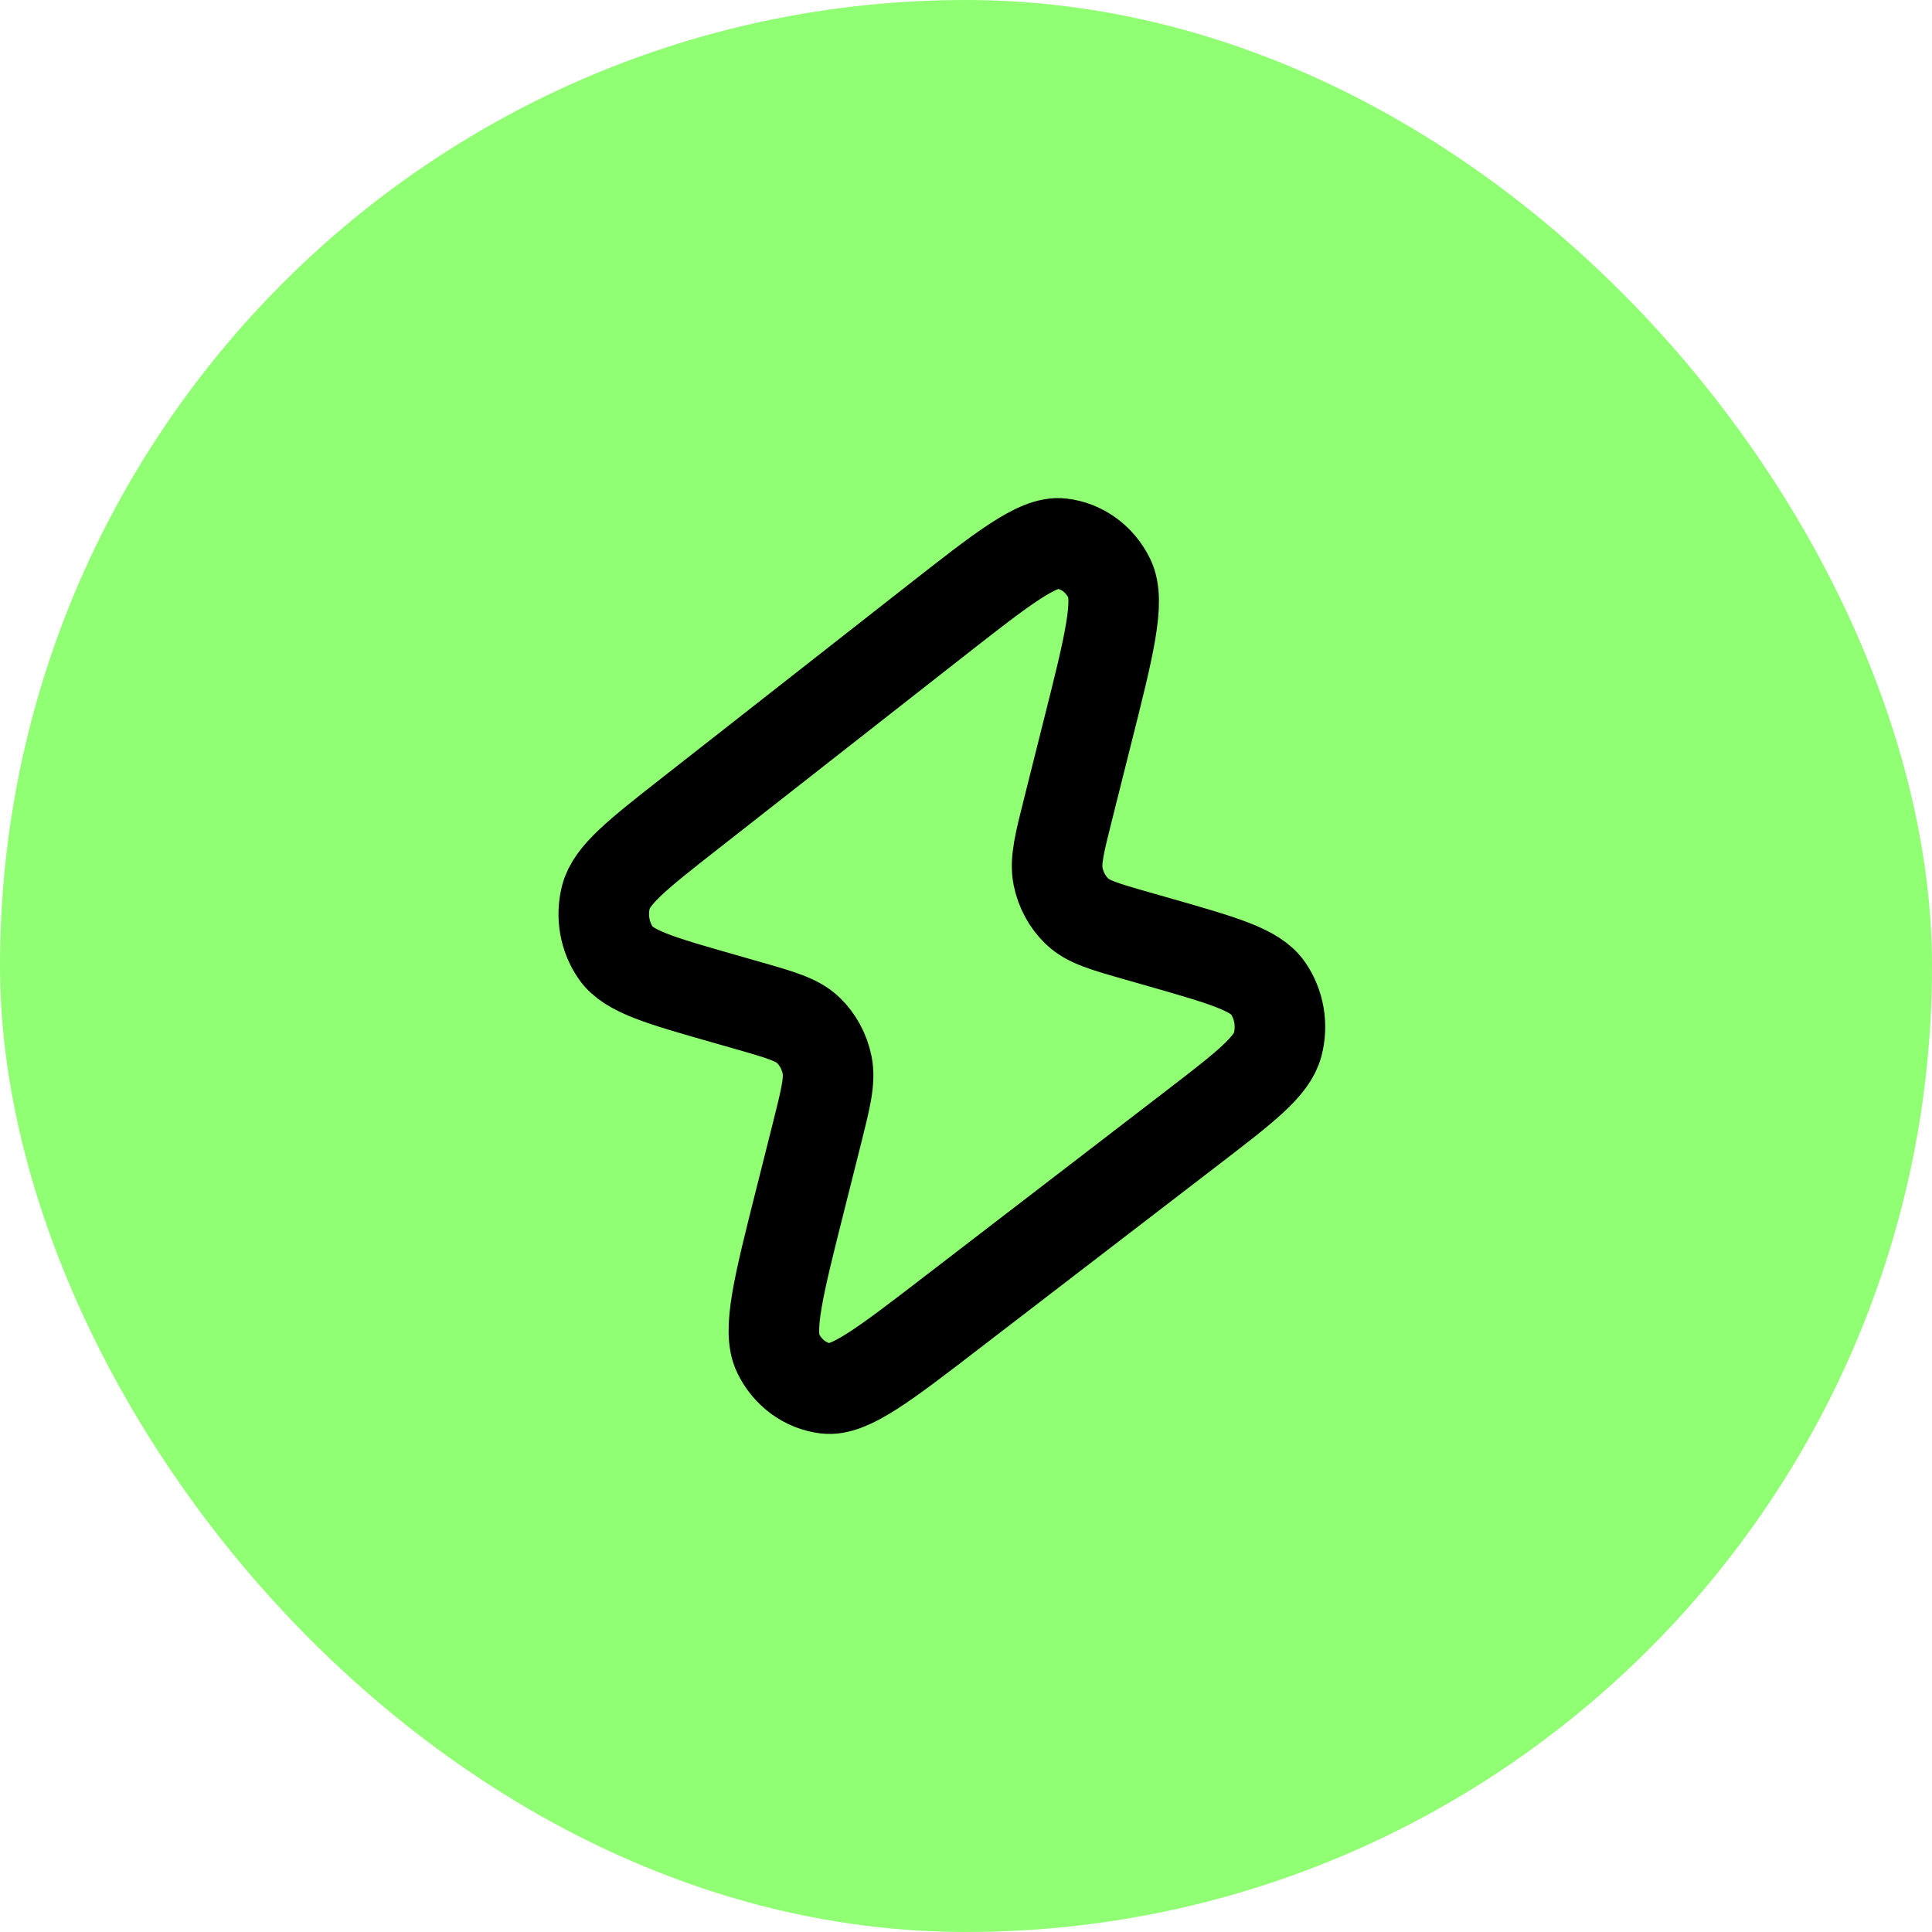
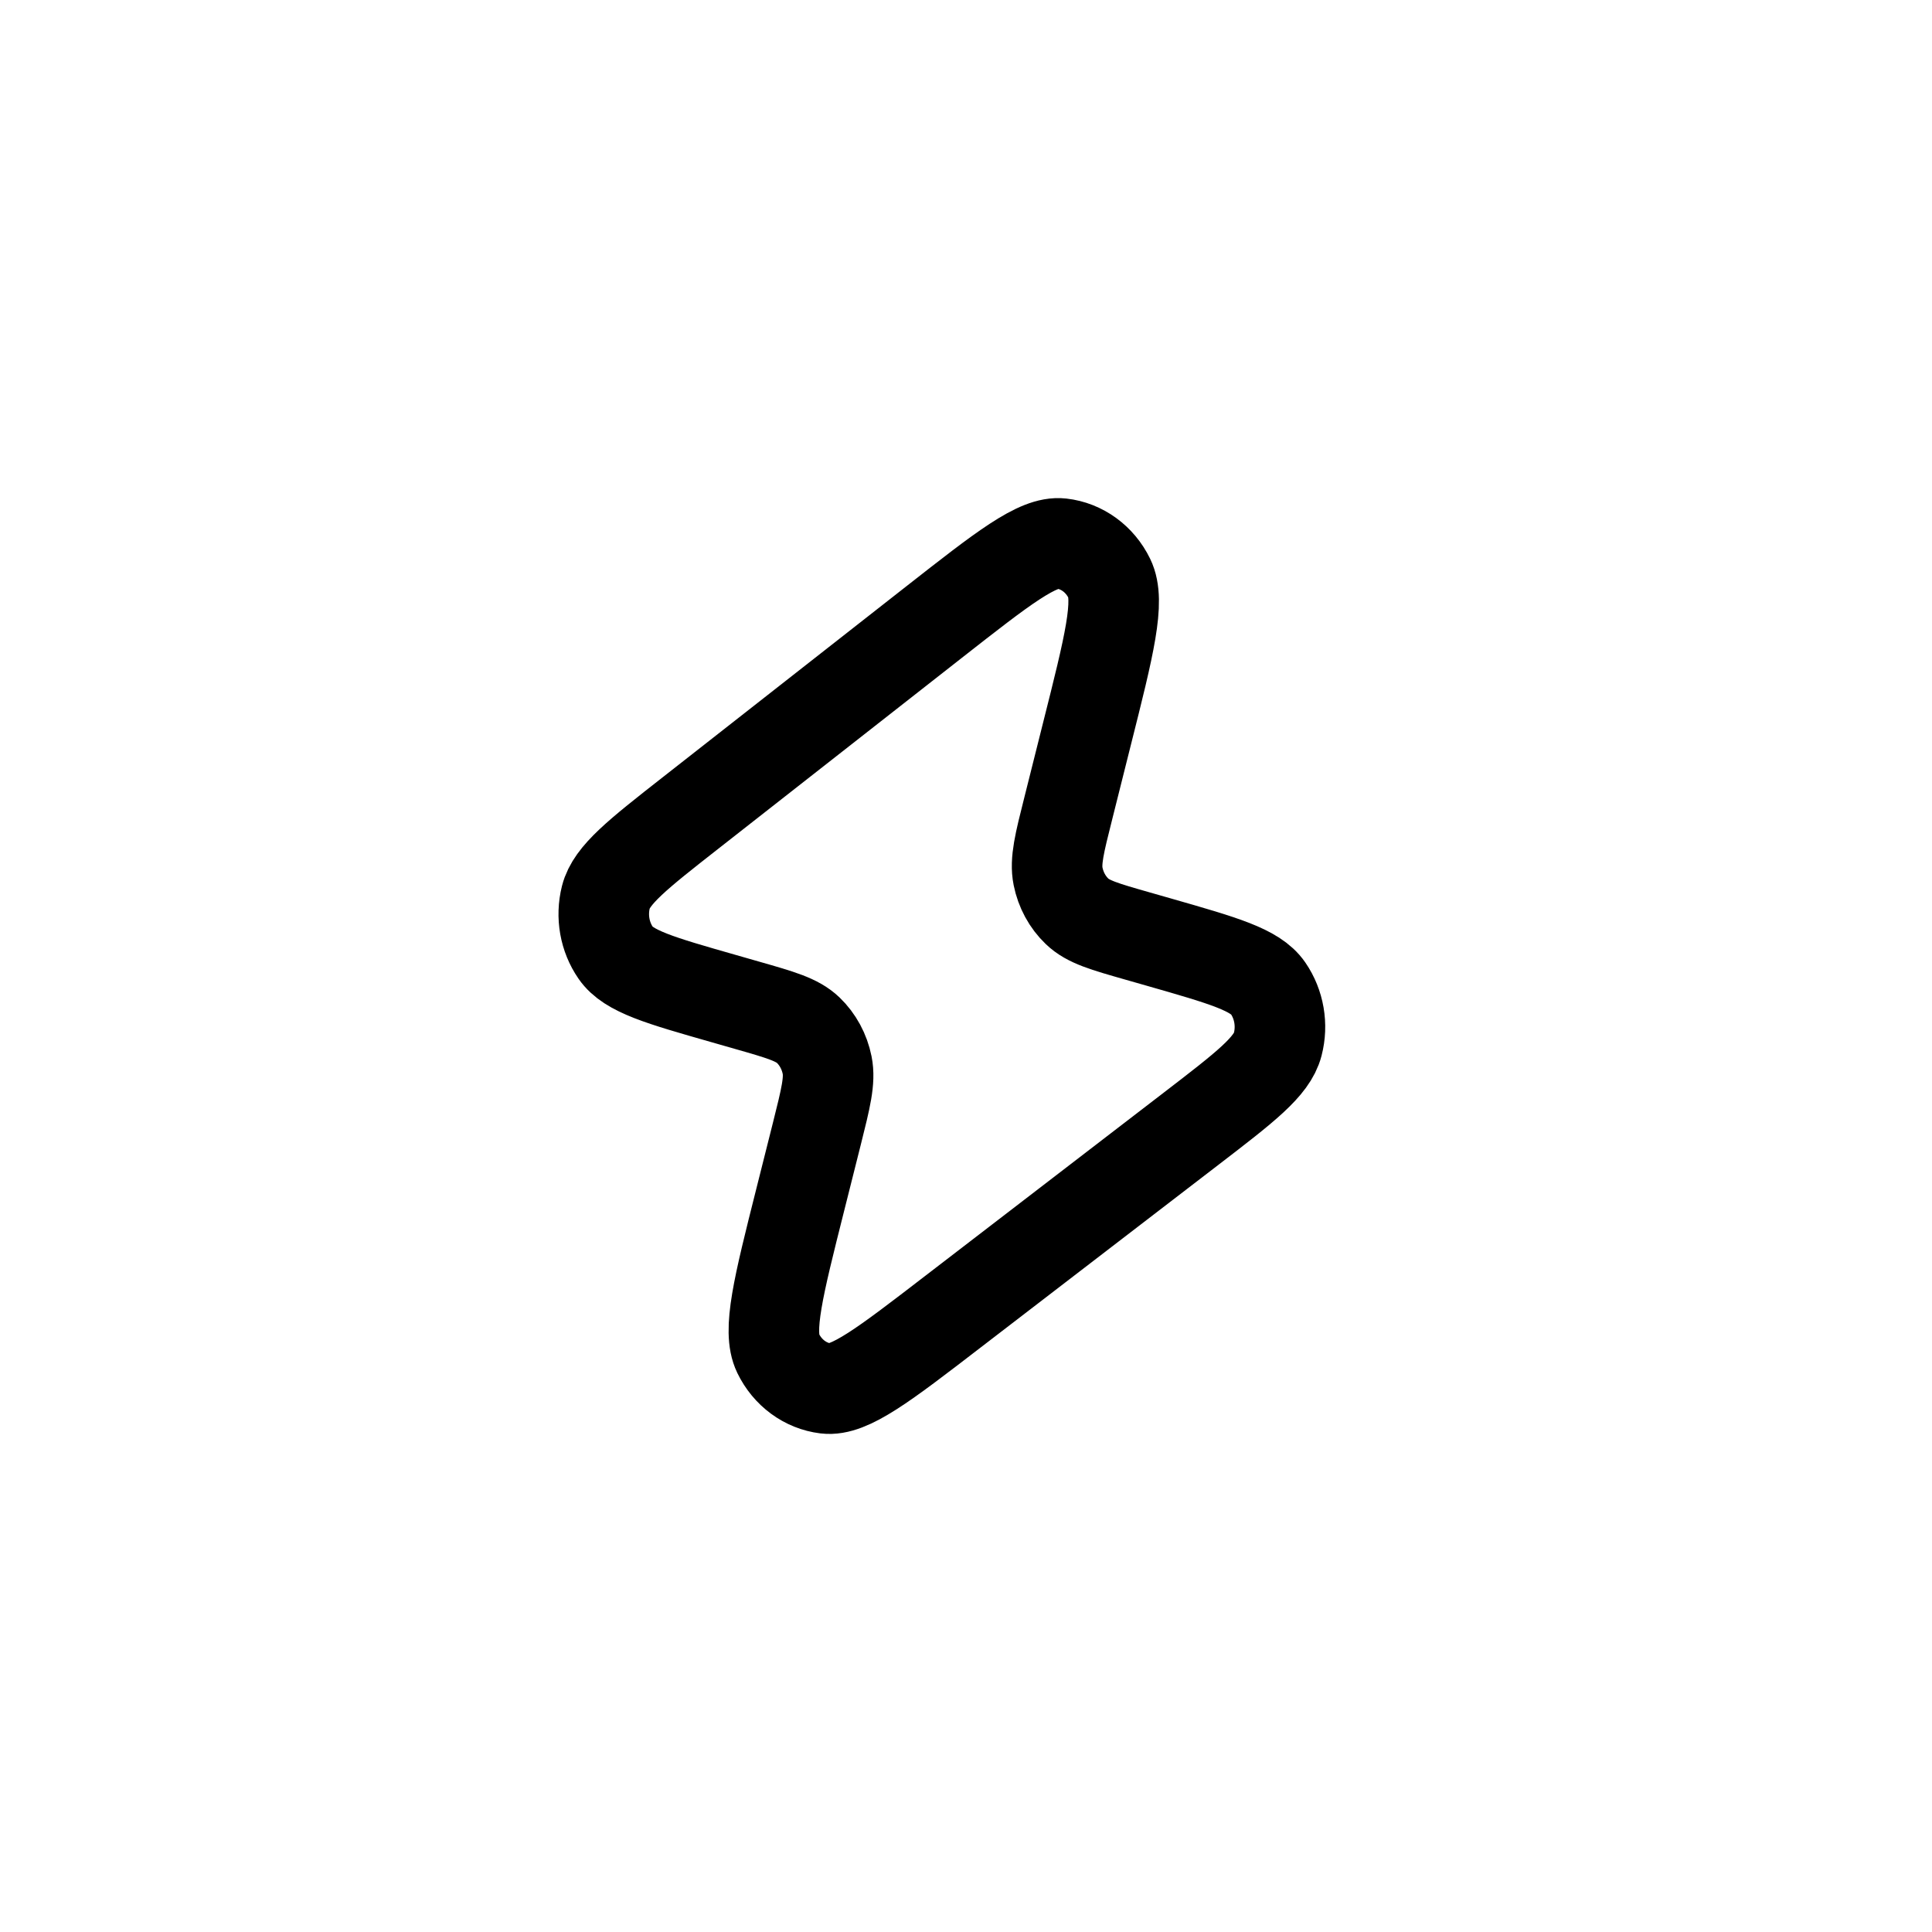
<svg xmlns="http://www.w3.org/2000/svg" width="32" height="32" viewBox="0 0 32 32" fill="none">
-   <rect width="32" height="32" rx="16" fill="#90FF74" />
  <path d="M11.438 13.465L15.467 10.307C16.614 9.408 17.187 8.959 17.579 9.003C17.919 9.041 18.218 9.259 18.375 9.582C18.557 9.956 18.373 10.688 18.004 12.153L17.696 13.381C17.548 13.967 17.474 14.261 17.525 14.515C17.57 14.739 17.68 14.942 17.84 15.095C18.021 15.27 18.296 15.348 18.847 15.505L19.204 15.607C20.262 15.91 20.792 16.061 21.003 16.368C21.187 16.636 21.246 16.978 21.163 17.298C21.068 17.666 20.624 18.007 19.735 18.69L15.778 21.73C14.639 22.606 14.069 23.044 13.679 22.997C13.341 22.956 13.044 22.738 12.888 22.415C12.708 22.043 12.89 21.32 13.254 19.874L13.53 18.777C13.677 18.19 13.751 17.897 13.7 17.642C13.655 17.418 13.545 17.215 13.386 17.062C13.204 16.888 12.929 16.809 12.379 16.652L11.981 16.538C10.934 16.239 10.41 16.09 10.199 15.784C10.015 15.518 9.955 15.178 10.035 14.859C10.128 14.492 10.564 14.15 11.438 13.465Z" stroke="black" stroke-width="1.5" stroke-linecap="round" stroke-linejoin="round" />
</svg>